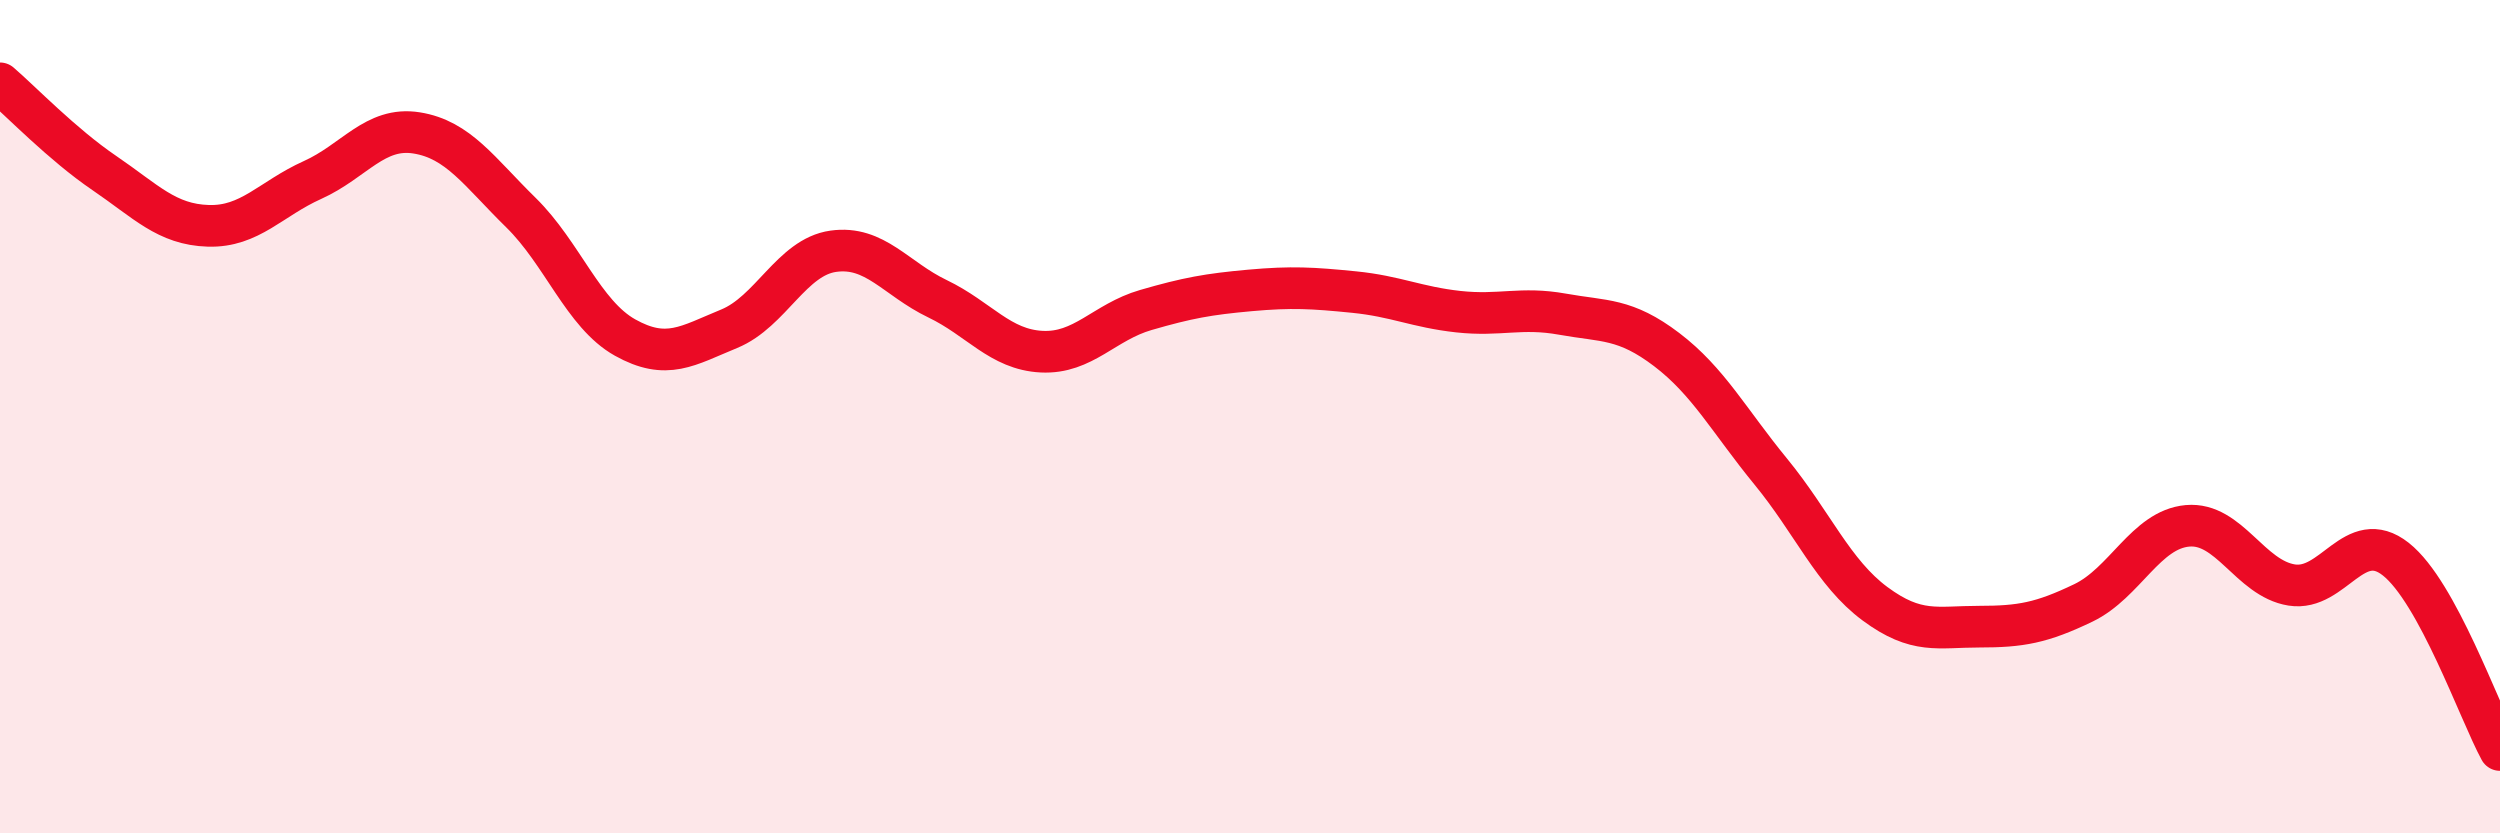
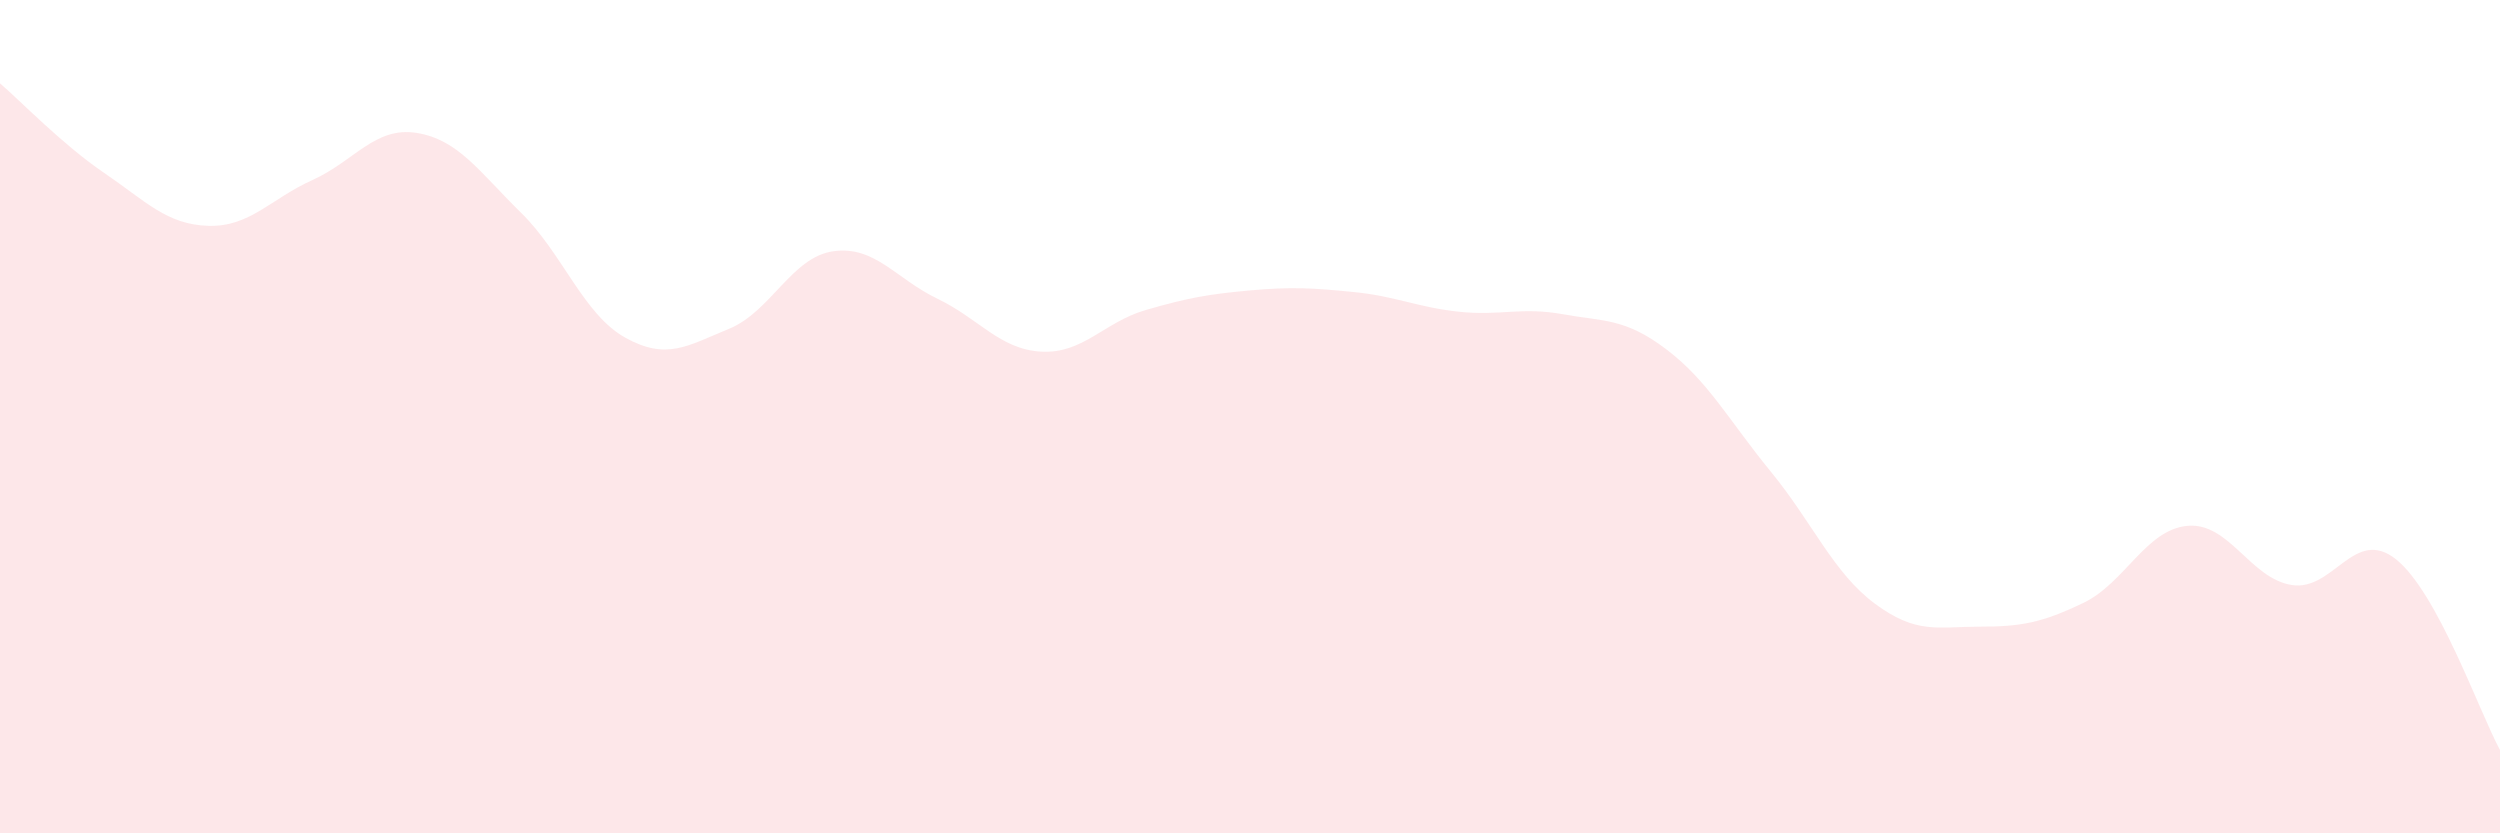
<svg xmlns="http://www.w3.org/2000/svg" width="60" height="20" viewBox="0 0 60 20">
  <path d="M 0,2 C 0.5,2.43 1.5,3.47 2.5,4.15 C 3.5,4.83 4,5.39 5,5.42 C 6,5.45 6.5,4.77 7.5,4.32 C 8.5,3.87 9,3.03 10,3.19 C 11,3.35 11.5,4.12 12.5,5.1 C 13.5,6.08 14,7.54 15,8.1 C 16,8.66 16.5,8.3 17.5,7.89 C 18.5,7.48 19,6.17 20,6.03 C 21,5.89 21.5,6.69 22.5,7.17 C 23.5,7.65 24,8.39 25,8.44 C 26,8.49 26.5,7.73 27.5,7.44 C 28.5,7.15 29,7.06 30,6.97 C 31,6.88 31.5,6.91 32.5,7.01 C 33.5,7.11 34,7.37 35,7.48 C 36,7.59 36.5,7.36 37.5,7.54 C 38.5,7.72 39,7.63 40,8.39 C 41,9.15 41.5,10.1 42.5,11.32 C 43.5,12.54 44,13.75 45,14.49 C 46,15.23 46.5,15.04 47.5,15.04 C 48.5,15.04 49,14.95 50,14.47 C 51,13.99 51.5,12.71 52.5,12.62 C 53.5,12.53 54,13.88 55,14.04 C 56,14.2 56.5,12.63 57.5,13.42 C 58.5,14.21 59.5,17.08 60,18L60 20L0 20Z" fill="#EB0A25" opacity="0.1" stroke-linecap="round" stroke-linejoin="round" />
-   <path d="M 0,2 C 0.5,2.43 1.5,3.47 2.5,4.15 C 3.5,4.83 4,5.39 5,5.42 C 6,5.45 6.5,4.77 7.5,4.32 C 8.5,3.87 9,3.03 10,3.19 C 11,3.35 11.5,4.12 12.5,5.1 C 13.5,6.08 14,7.54 15,8.1 C 16,8.66 16.5,8.3 17.5,7.89 C 18.5,7.48 19,6.17 20,6.03 C 21,5.89 21.5,6.69 22.5,7.17 C 23.5,7.65 24,8.39 25,8.44 C 26,8.49 26.5,7.73 27.5,7.44 C 28.5,7.15 29,7.06 30,6.97 C 31,6.88 31.5,6.91 32.5,7.01 C 33.5,7.11 34,7.37 35,7.48 C 36,7.59 36.5,7.36 37.5,7.54 C 38.5,7.72 39,7.63 40,8.39 C 41,9.15 41.5,10.1 42.5,11.32 C 43.5,12.54 44,13.75 45,14.49 C 46,15.23 46.5,15.04 47.5,15.04 C 48.5,15.04 49,14.95 50,14.47 C 51,13.99 51.5,12.71 52.5,12.62 C 53.5,12.53 54,13.88 55,14.04 C 56,14.2 56.5,12.63 57.5,13.42 C 58.5,14.21 59.5,17.08 60,18" stroke="#EB0A25" stroke-width="1" fill="none" stroke-linecap="round" stroke-linejoin="round" />
</svg>